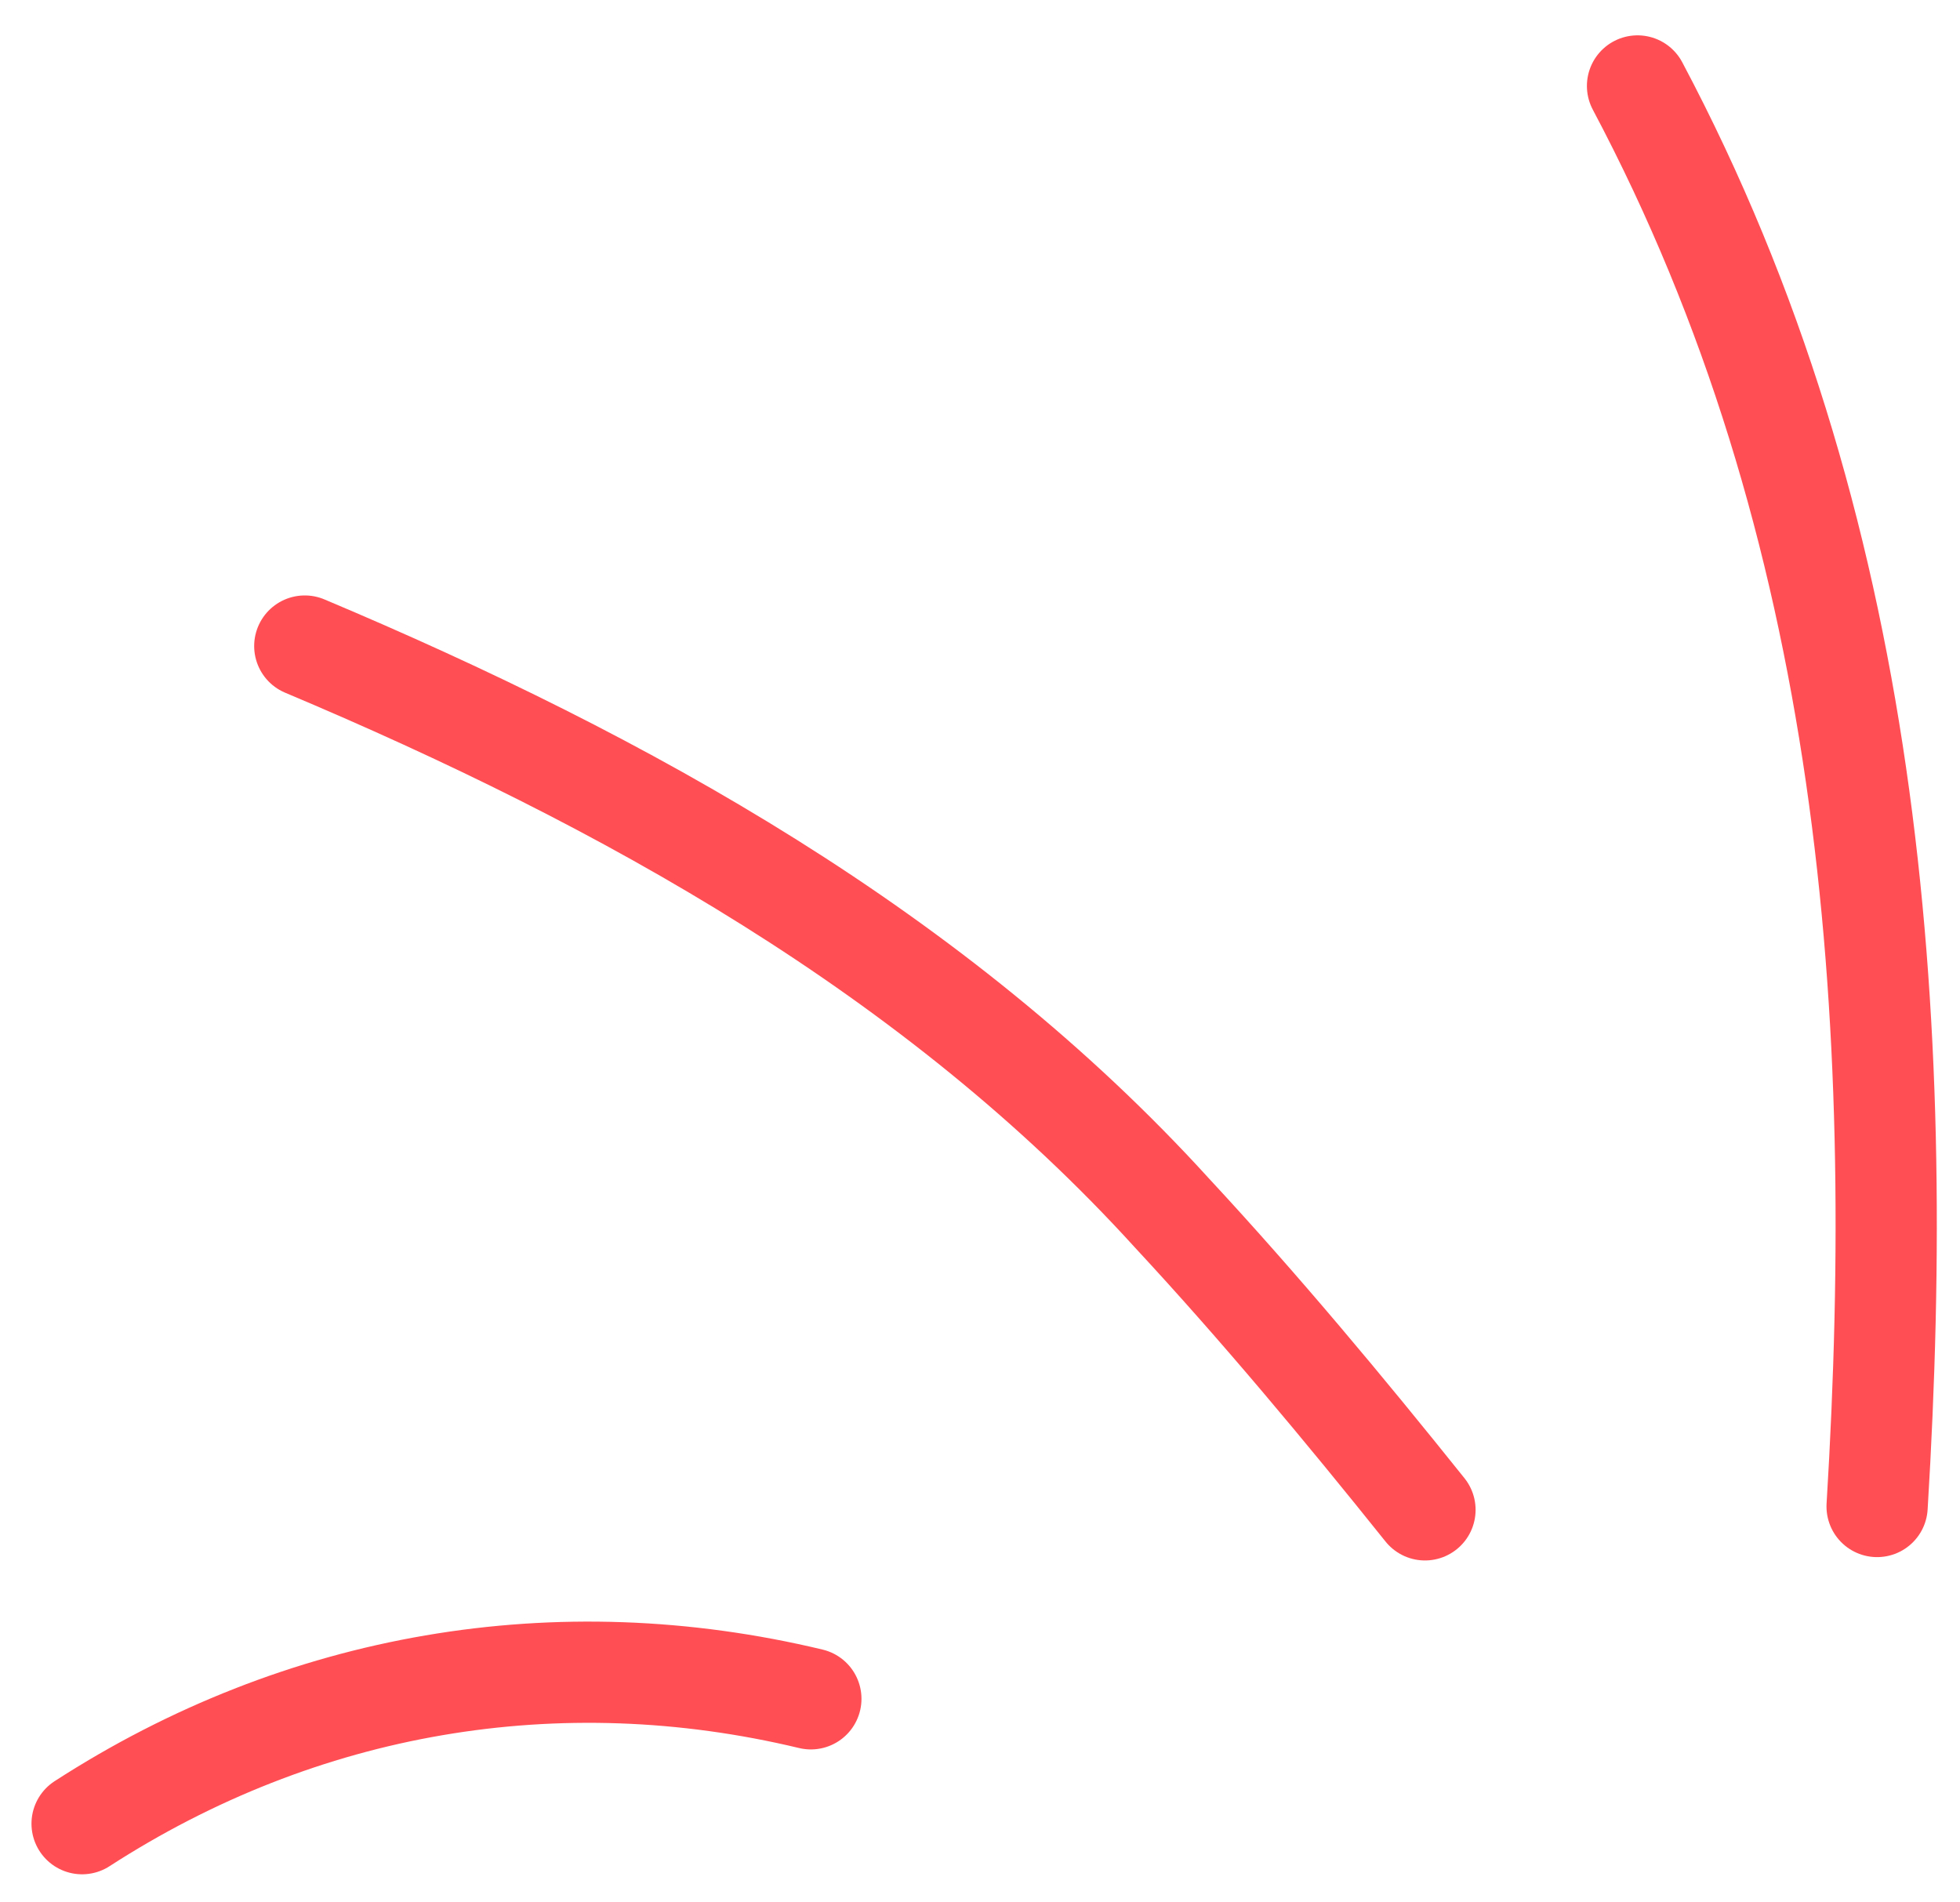
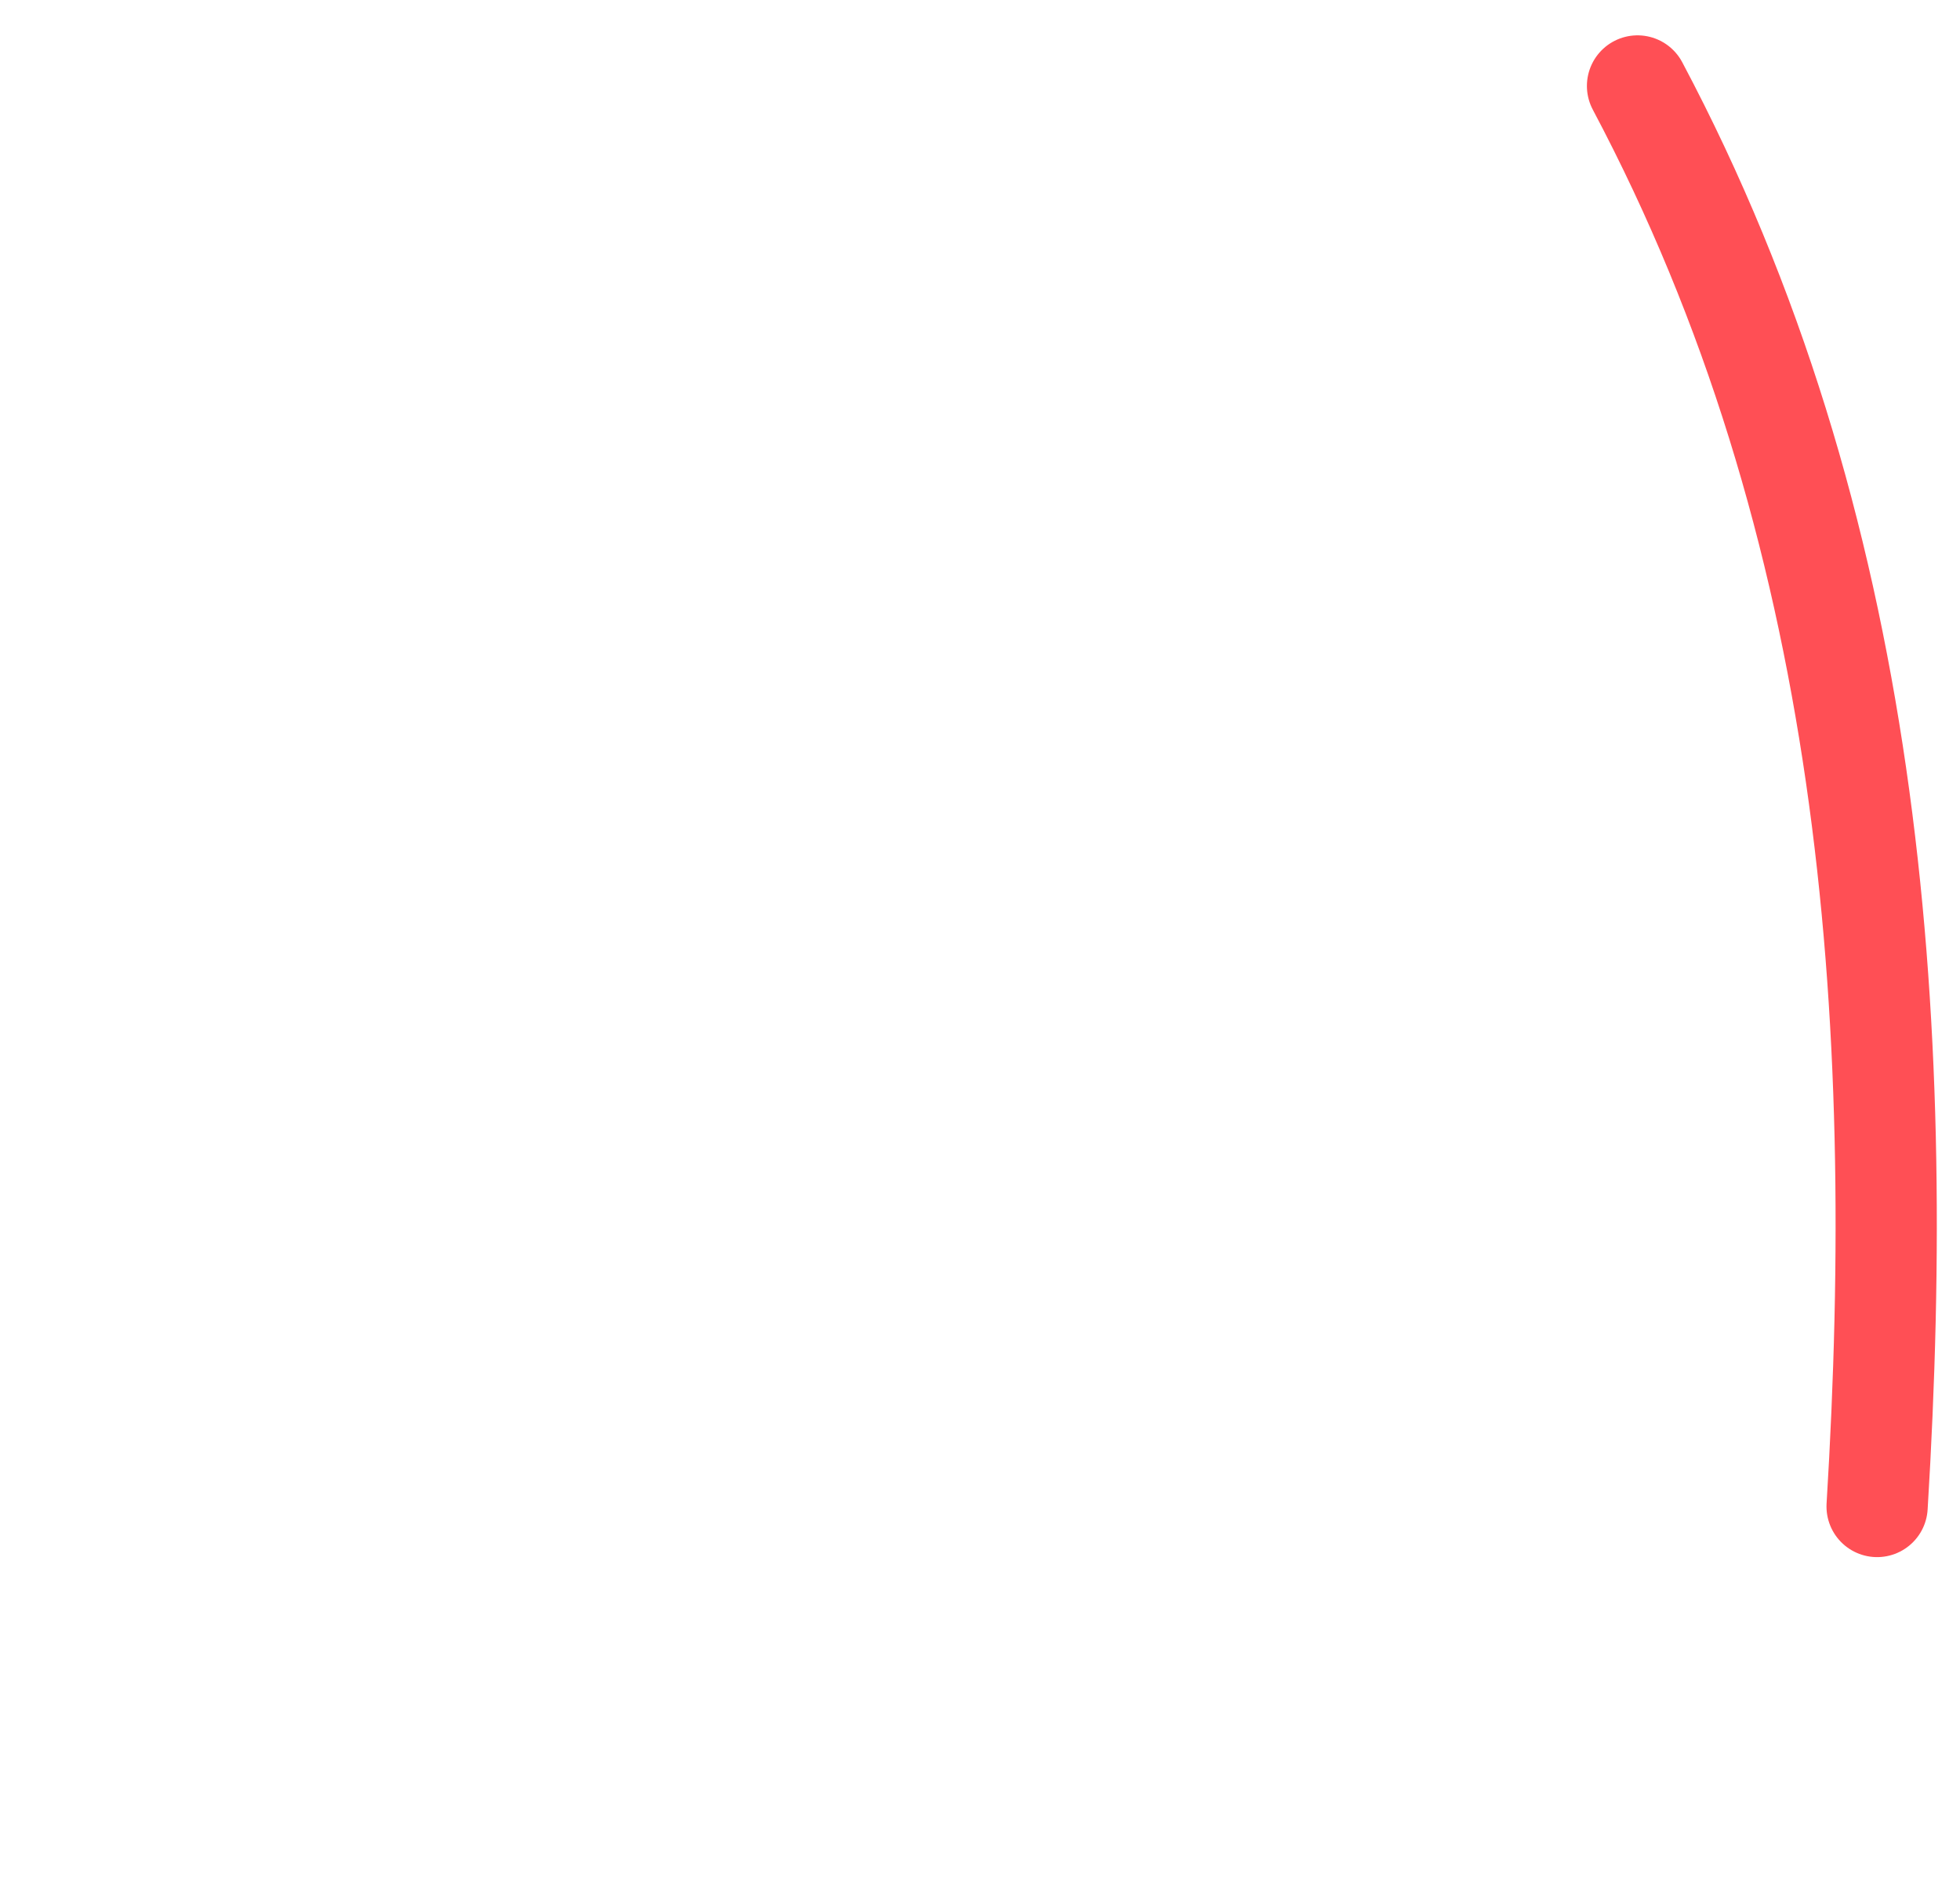
<svg xmlns="http://www.w3.org/2000/svg" width="34" height="33" viewBox="0 0 34 33" fill="none">
  <path d="M28.406 1.491C32.444 9.1 33.088 17.529 32.562 26.133" stroke="#FF4F55" stroke-width="1.756" stroke-linecap="round" stroke-linejoin="round" />
-   <path d="M5.287 11.207C10.847 13.549 16.232 16.534 20.329 21.041C21.851 22.68 23.314 24.436 24.719 26.191" stroke="#FF4F55" stroke-width="1.756" stroke-linecap="round" stroke-linejoin="round" />
-   <path d="M1.424 31.635C5.228 29.176 9.677 28.416 14.066 29.469" stroke="#FF4F55" stroke-width="1.756" stroke-linecap="round" stroke-linejoin="round" />
</svg>